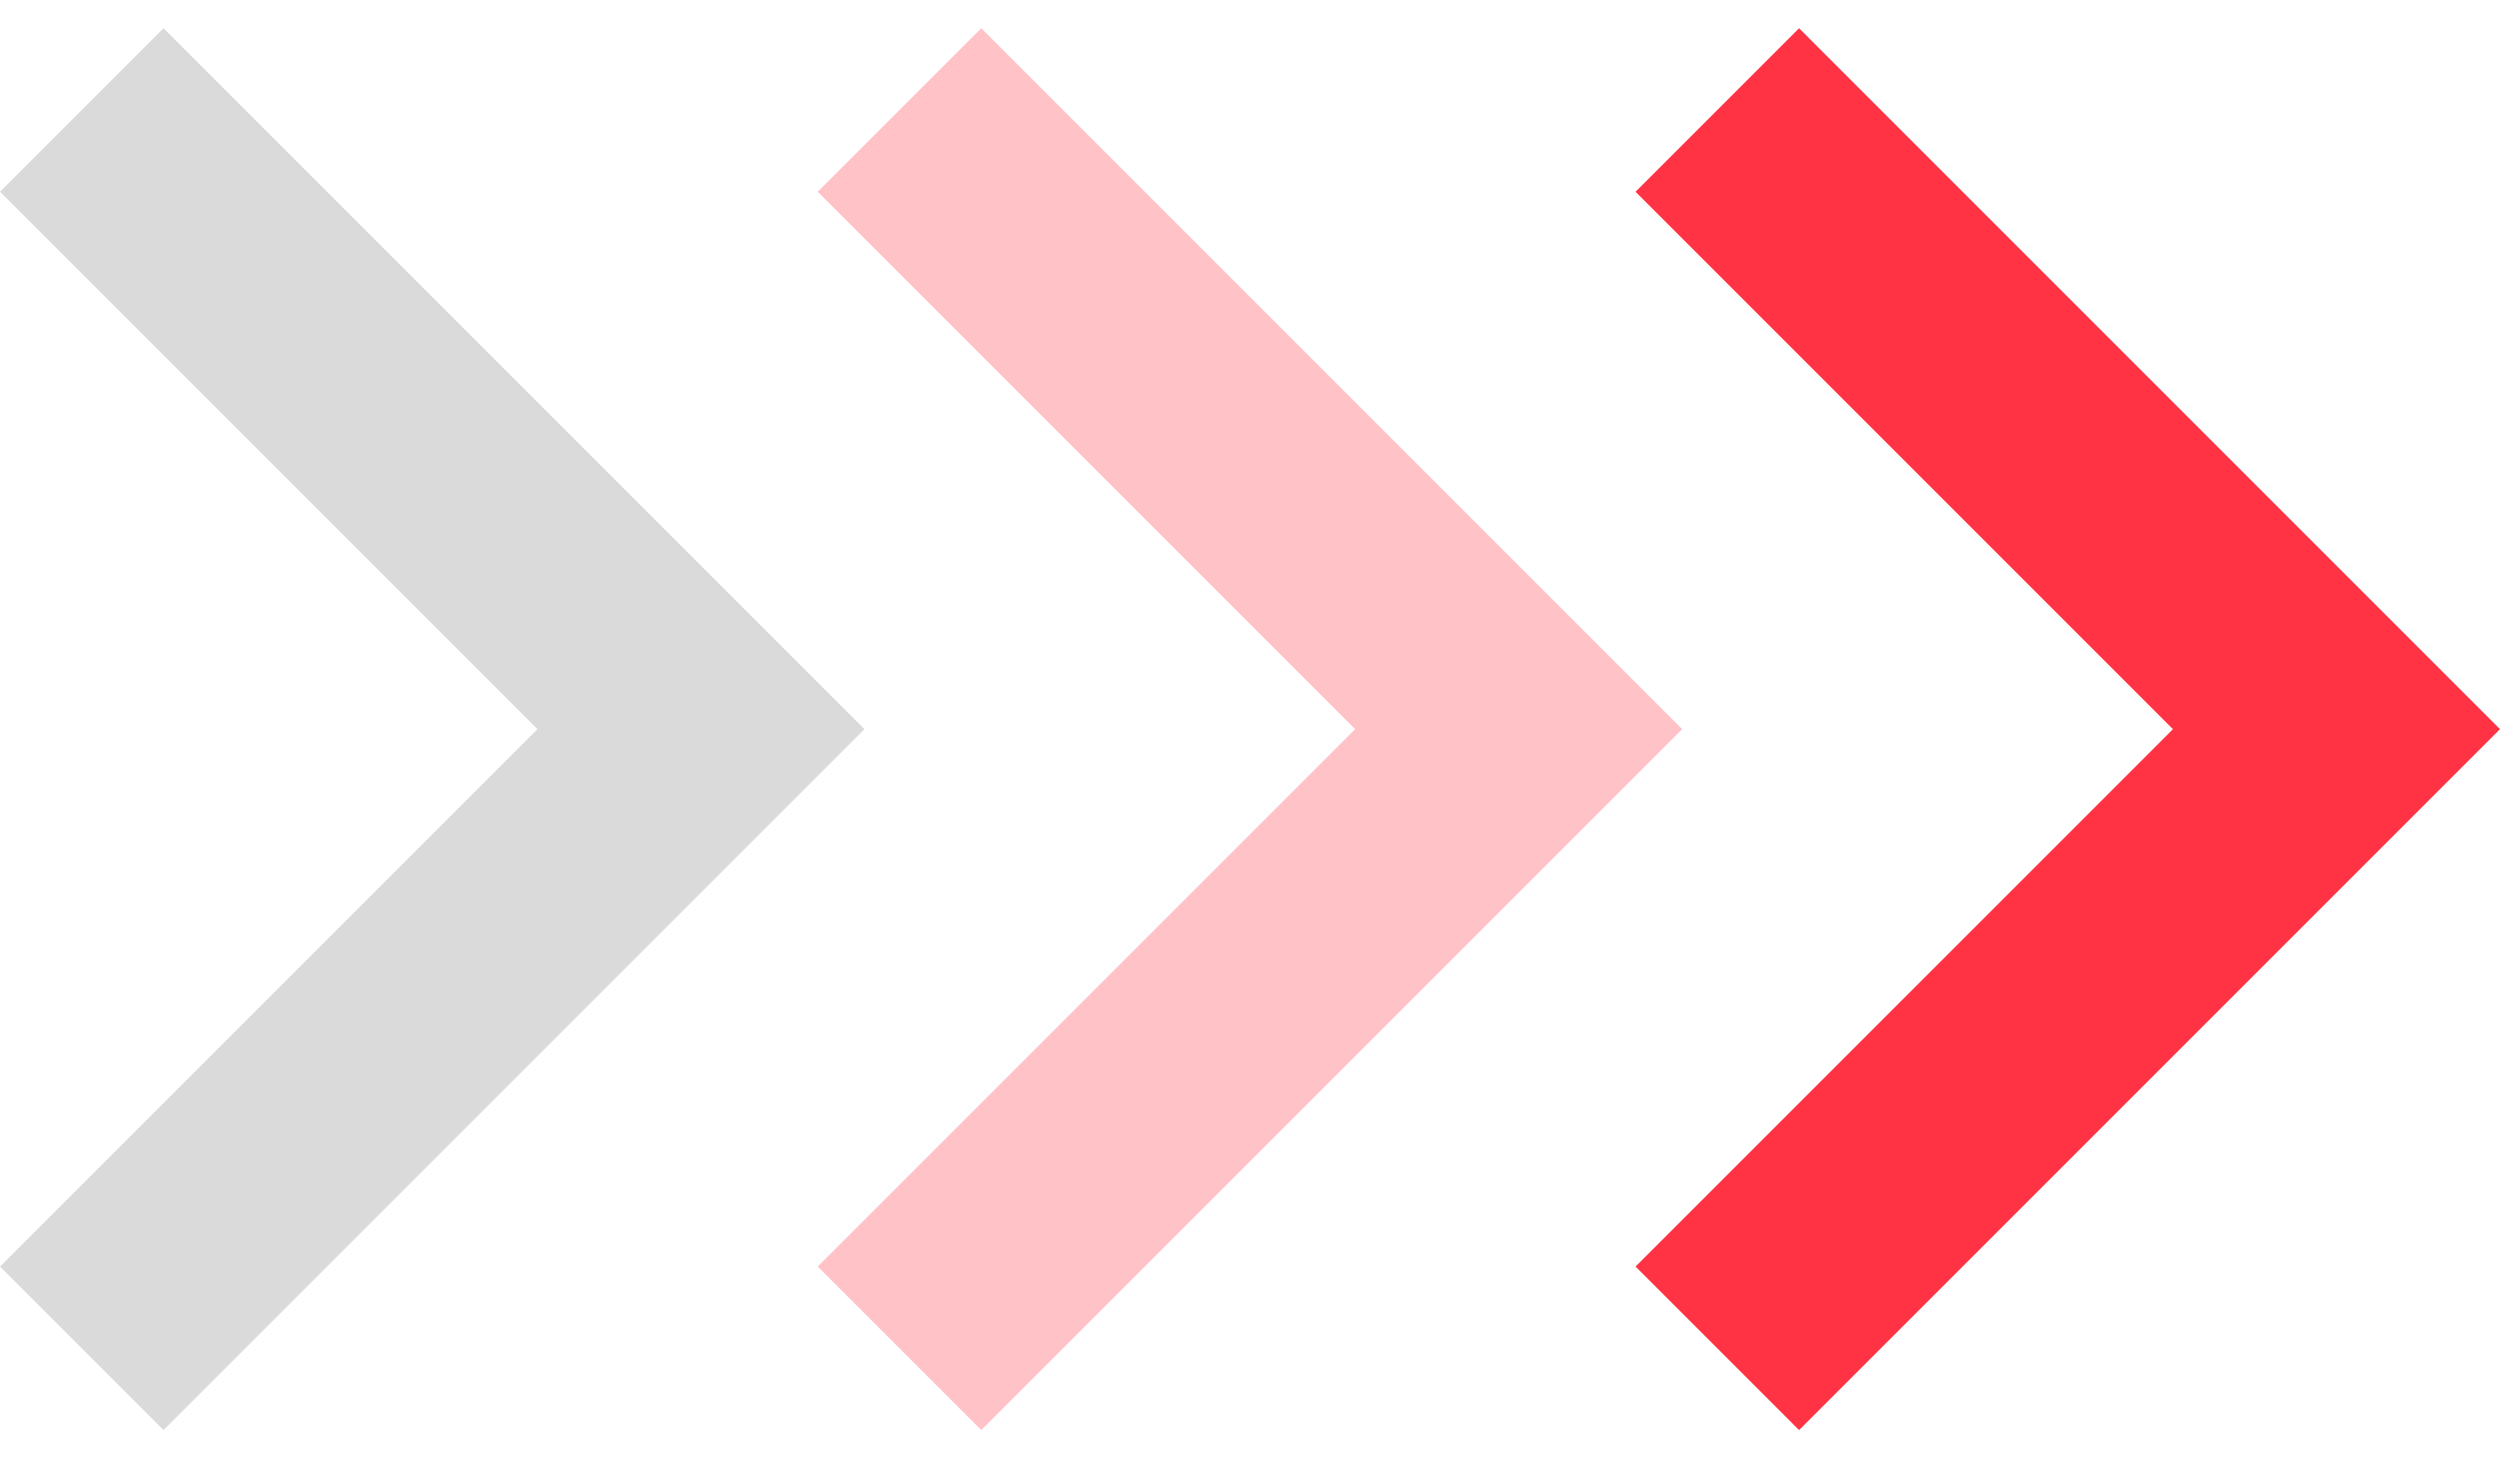
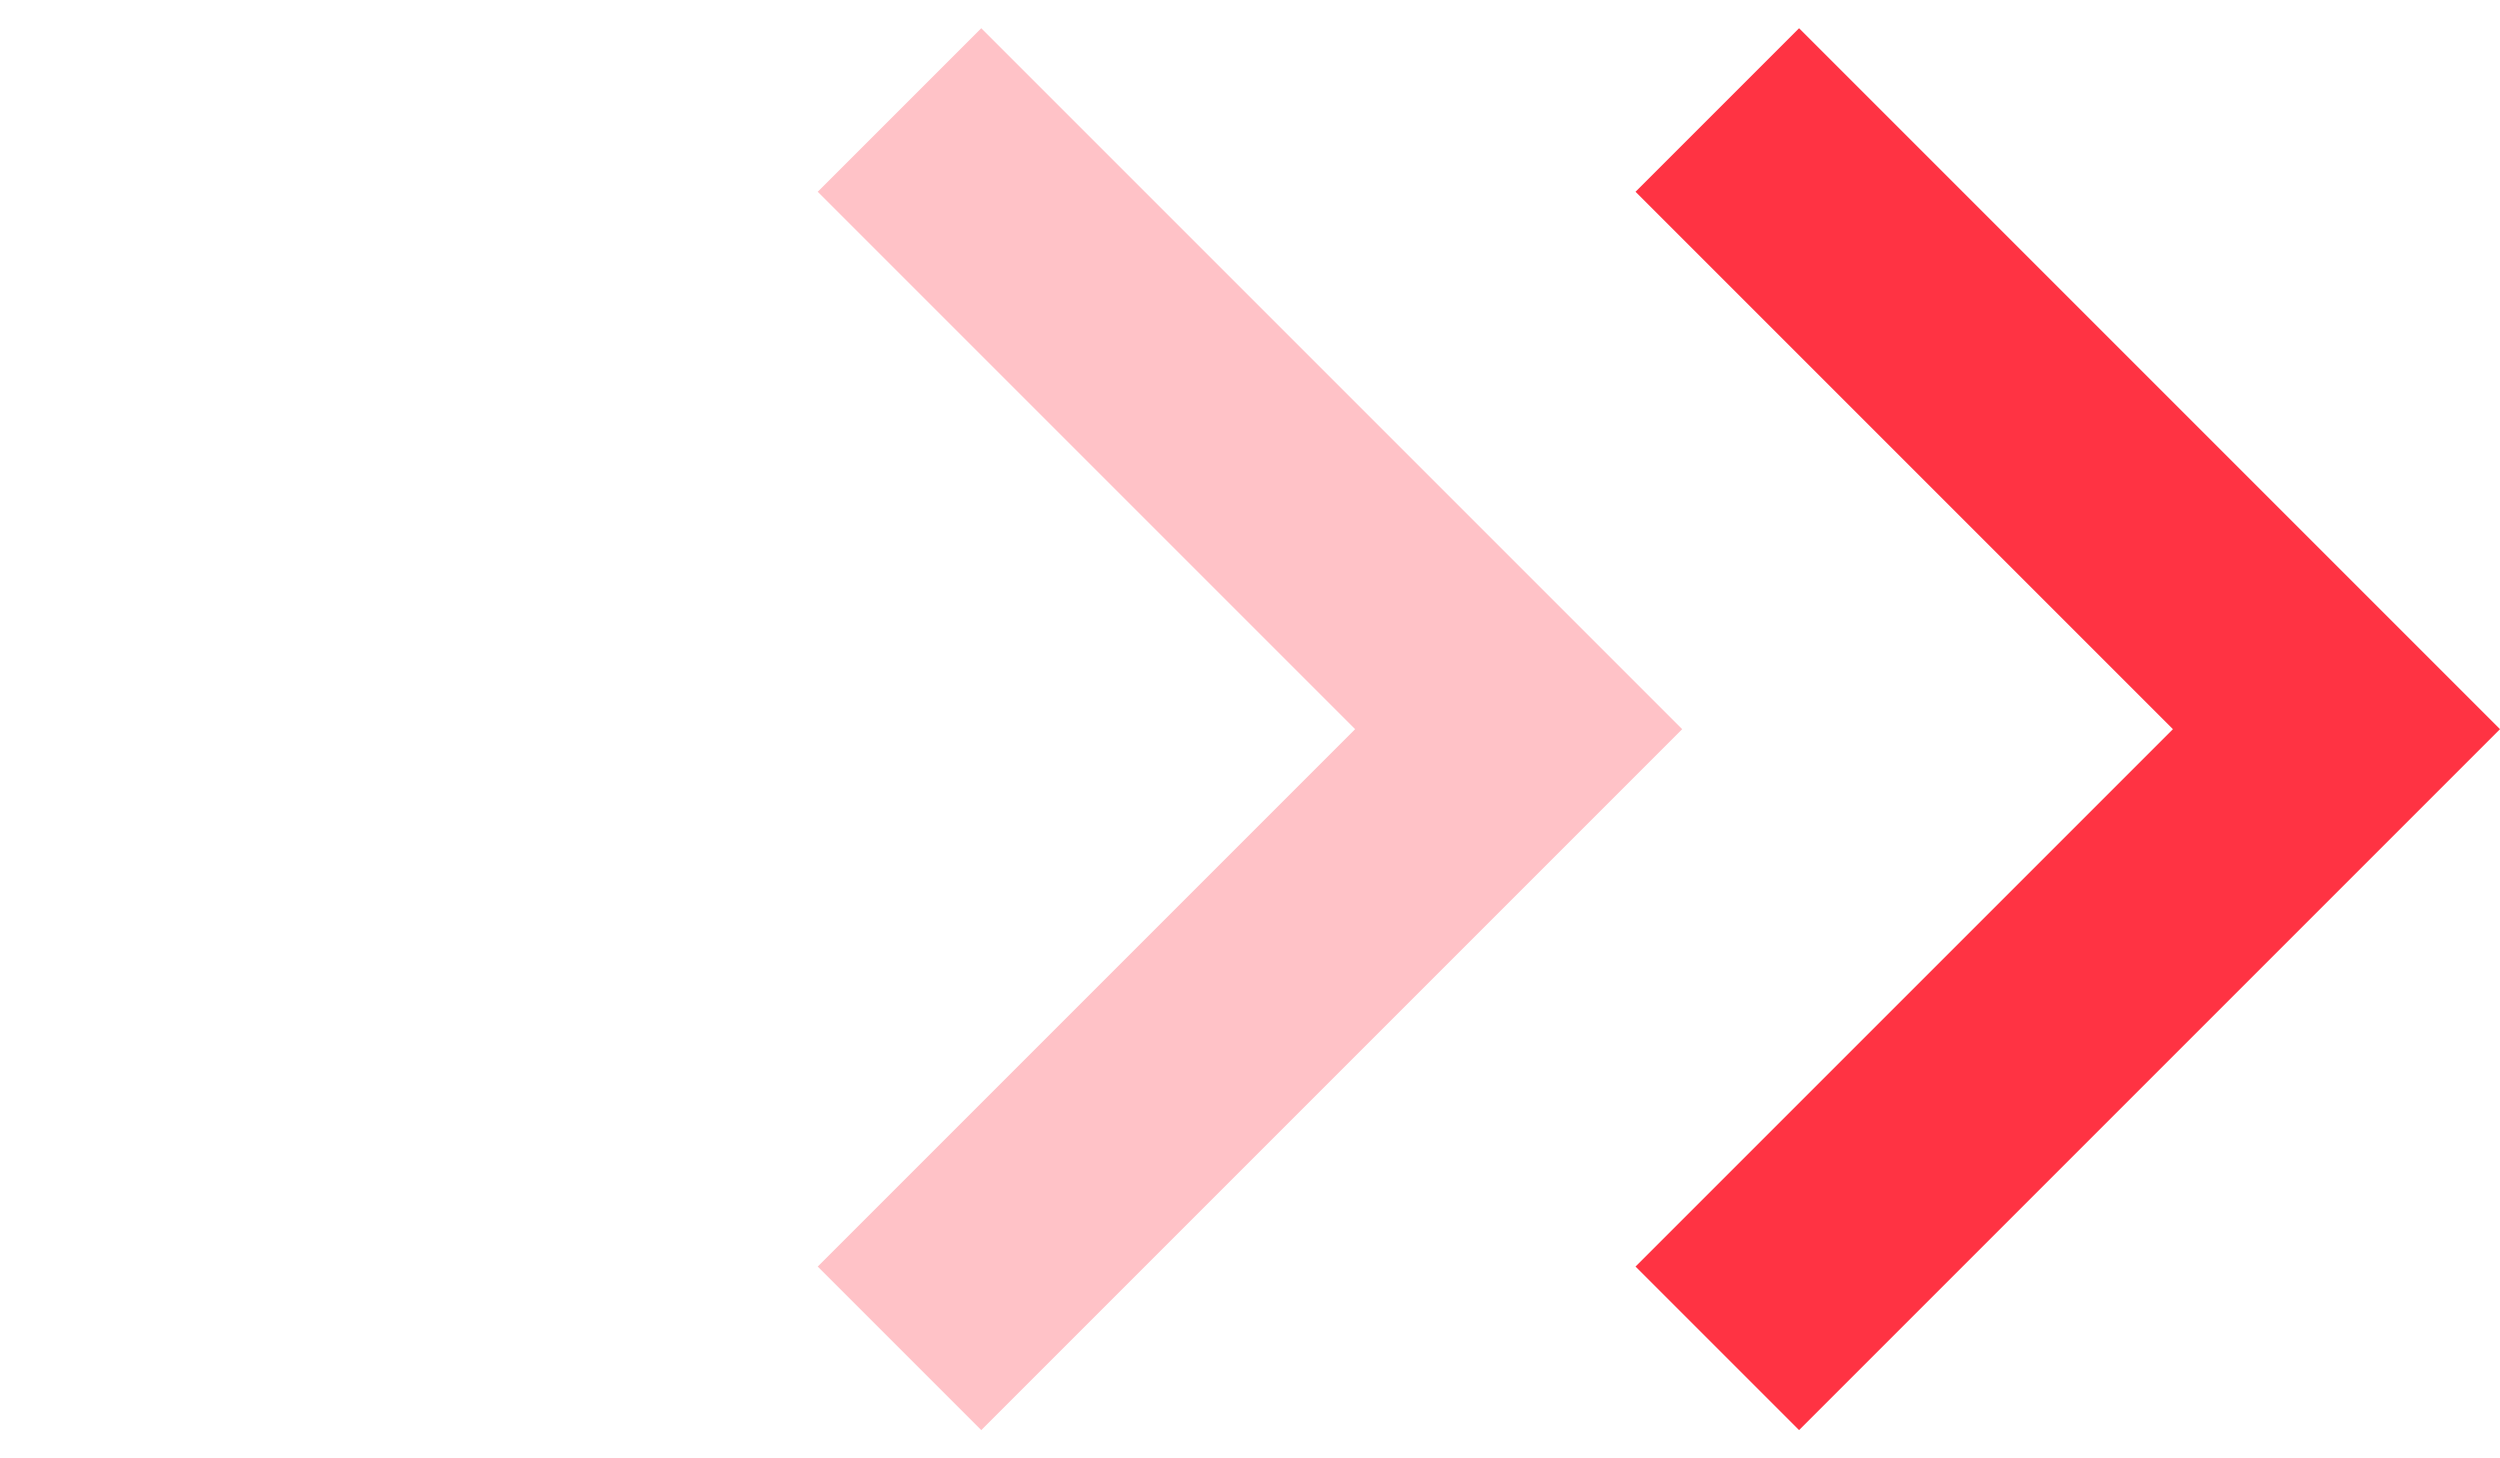
<svg xmlns="http://www.w3.org/2000/svg" width="24" height="14" viewBox="0 0 24 14" fill="none">
  <path d="M13.009 7L7.85 1.841L9.42 0.271L16.149 7L9.42 13.729L7.85 12.159L13.009 7Z" fill="#FF3343" fill-opacity="0.3" />
  <path d="M20.86 7L15.701 1.841L17.271 0.271L24 7L17.271 13.729L15.701 12.159L20.86 7Z" fill="#FF3343" />
-   <path d="M5.159 7L0 1.841L1.57 0.271L8.299 7L1.57 13.729L0 12.159L5.159 7Z" fill="#848484" fill-opacity="0.3" />
</svg>